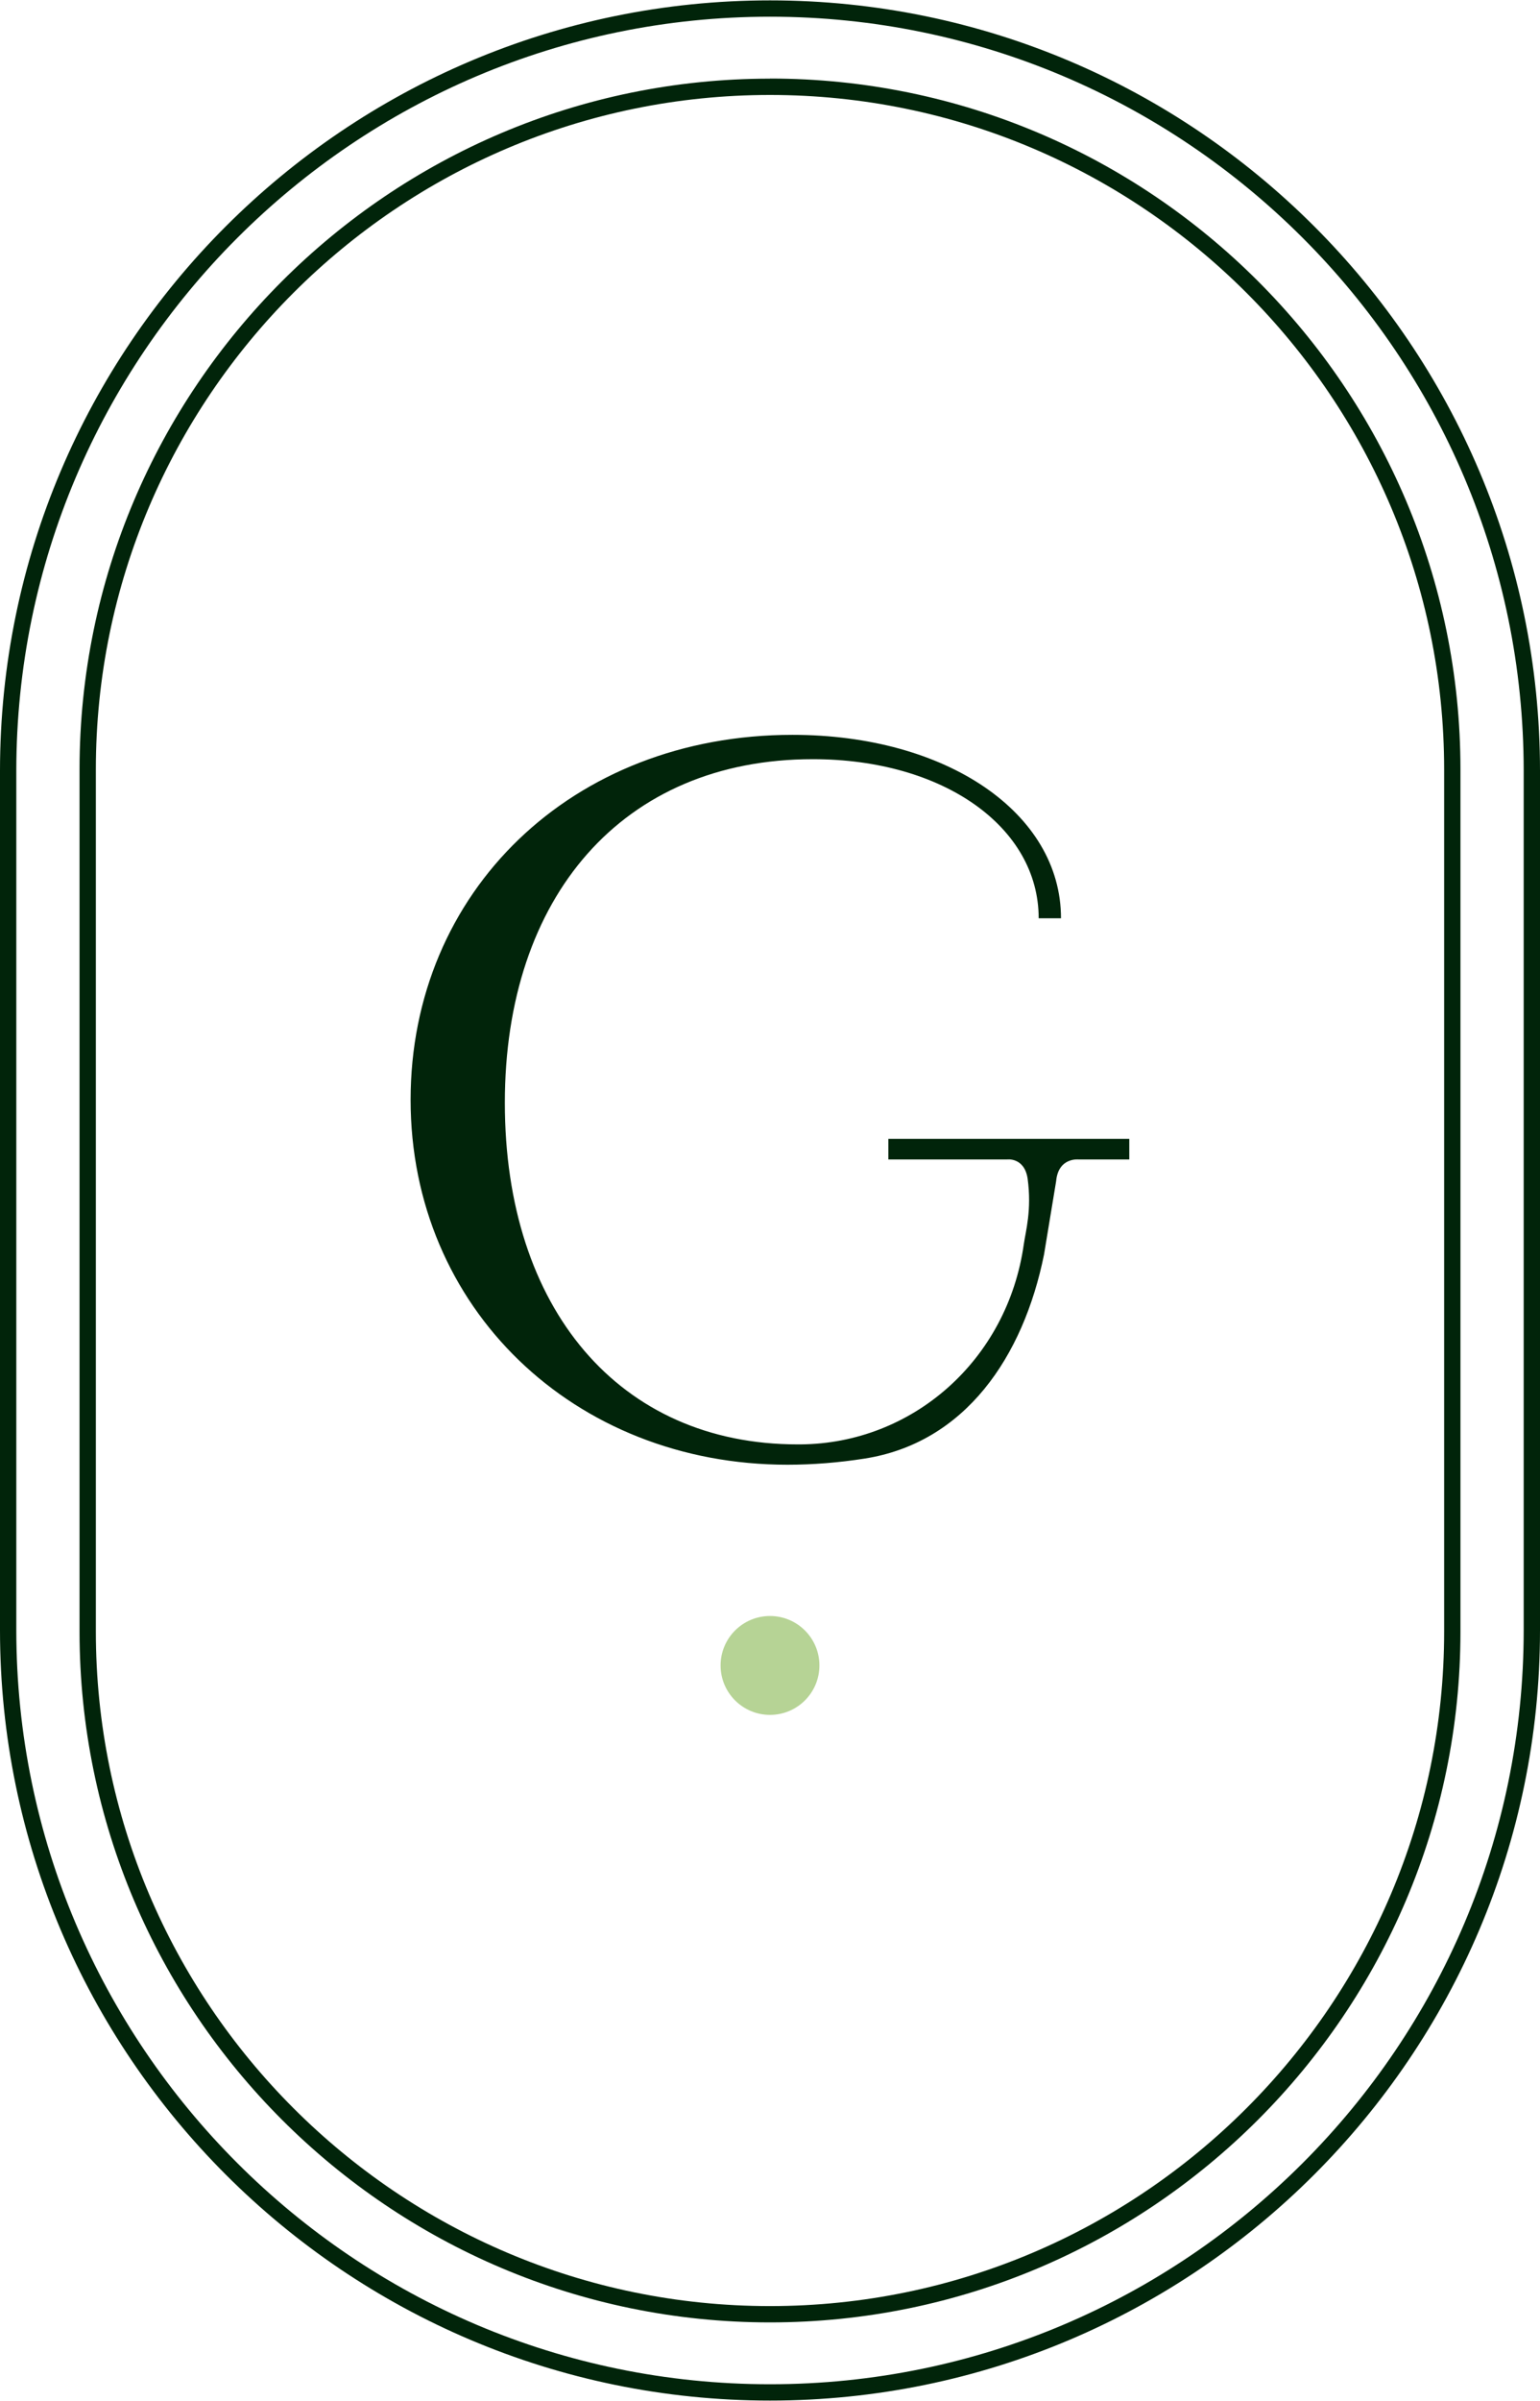
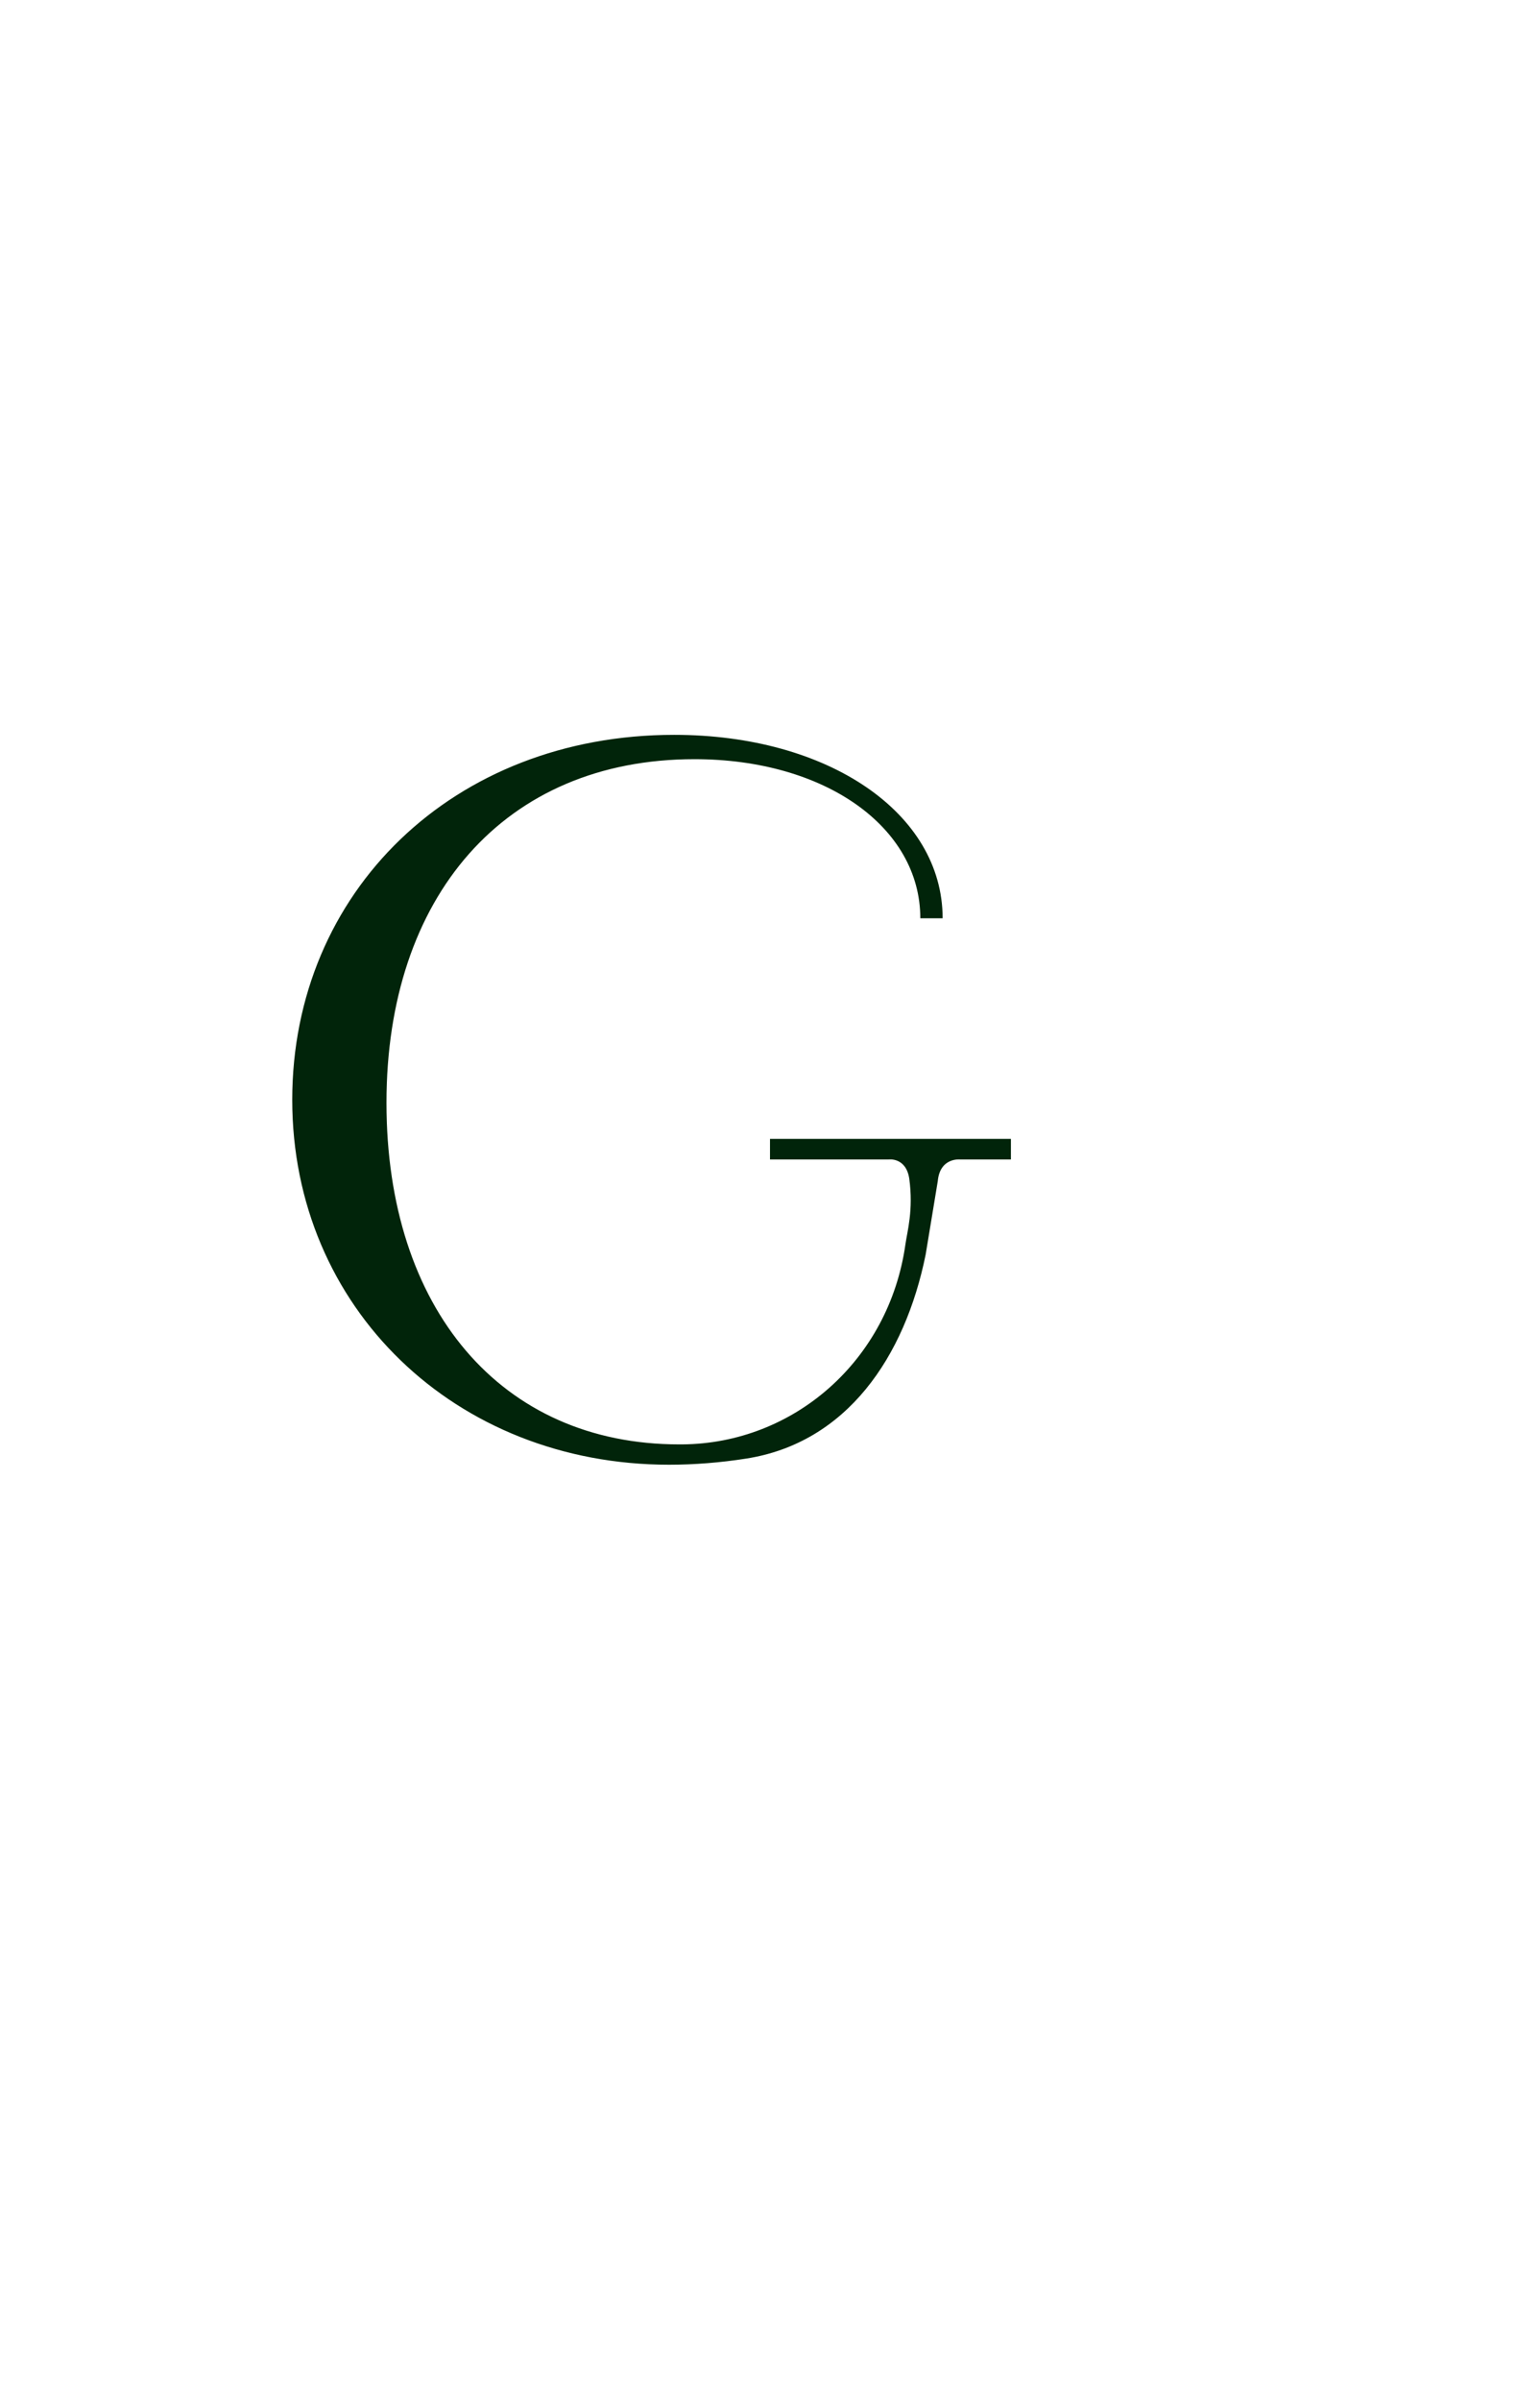
<svg xmlns="http://www.w3.org/2000/svg" id="Layer_1" viewBox="0 0 161.46 251.58">
  <defs>
    <style>.cls-1{fill:#b6d395;}.cls-1,.cls-2{stroke-width:0px;}.cls-2{fill:#01240a;}</style>
  </defs>
-   <path class="cls-2" d="M80.73,8.24C40.81,8.24,8.34,40.71,8.34,80.62v90.31c0,39.92,32.48,72.39,72.39,72.39s72.39-32.47,72.39-72.39v-90.31c0-39.92-32.48-72.39-72.39-72.39ZM151.41,170.93c0,38.97-31.71,70.68-70.68,70.68h0c-38.97,0-70.68-31.71-70.68-70.68v-90.31C10.05,41.65,41.76,9.95,80.73,9.95s70.68,31.71,70.68,70.68v90.31Z" />
-   <circle class="cls-1" cx="80.73" cy="174.49" r="5.18" />
-   <path class="cls-2" d="M93.14,121.48h12.41s1.84-.28,2.19,2c.45,3.32-.21,5.52-.4,6.88-1.72,12.18-11.7,20.89-23.42,20.97-.1,0-.2,0-.3,0-18.69,0-30.69-14.23-30.69-35.79s12.32-36,32.29-36c13.7,0,23.68,7.12,23.68,16.67h2.34c0-11.04-12-19.22-28.15-19.22-23.15,0-40.04,16.46-40.04,38.24s17.1,38.23,39.51,38.23c2.66,0,5.39-.22,8.07-.64,10.55-1.64,16.66-10.65,18.83-21.38l1.27-7.69c.23-2.53,2.37-2.27,2.37-2.27h.06s5.24,0,5.24,0v-2.16h-25.26v2.16Z" />
-   <path class="cls-2" d="M80.73.04C36.22.04,0,36.26,0,80.78v90c0,44.52,36.22,80.73,80.73,80.73s80.73-36.22,80.73-80.73v-90C161.46,36.26,125.25.04,80.73.04ZM159.75,170.78c0,43.57-35.45,79.02-79.02,79.02h0C37.16,249.8,1.71,214.35,1.71,170.78v-90C1.71,37.21,37.16,1.75,80.73,1.75s79.02,35.45,79.02,79.02v90Z" />
+   <path class="cls-2" d="M93.14,121.48s1.84-.28,2.19,2c.45,3.32-.21,5.52-.4,6.88-1.72,12.18-11.7,20.89-23.42,20.97-.1,0-.2,0-.3,0-18.69,0-30.69-14.23-30.69-35.79s12.32-36,32.29-36c13.7,0,23.68,7.12,23.68,16.67h2.34c0-11.04-12-19.22-28.15-19.22-23.15,0-40.04,16.46-40.04,38.24s17.1,38.23,39.51,38.23c2.66,0,5.39-.22,8.07-.64,10.55-1.64,16.66-10.65,18.83-21.38l1.27-7.69c.23-2.53,2.37-2.27,2.37-2.27h.06s5.24,0,5.24,0v-2.16h-25.26v2.16Z" />
</svg>